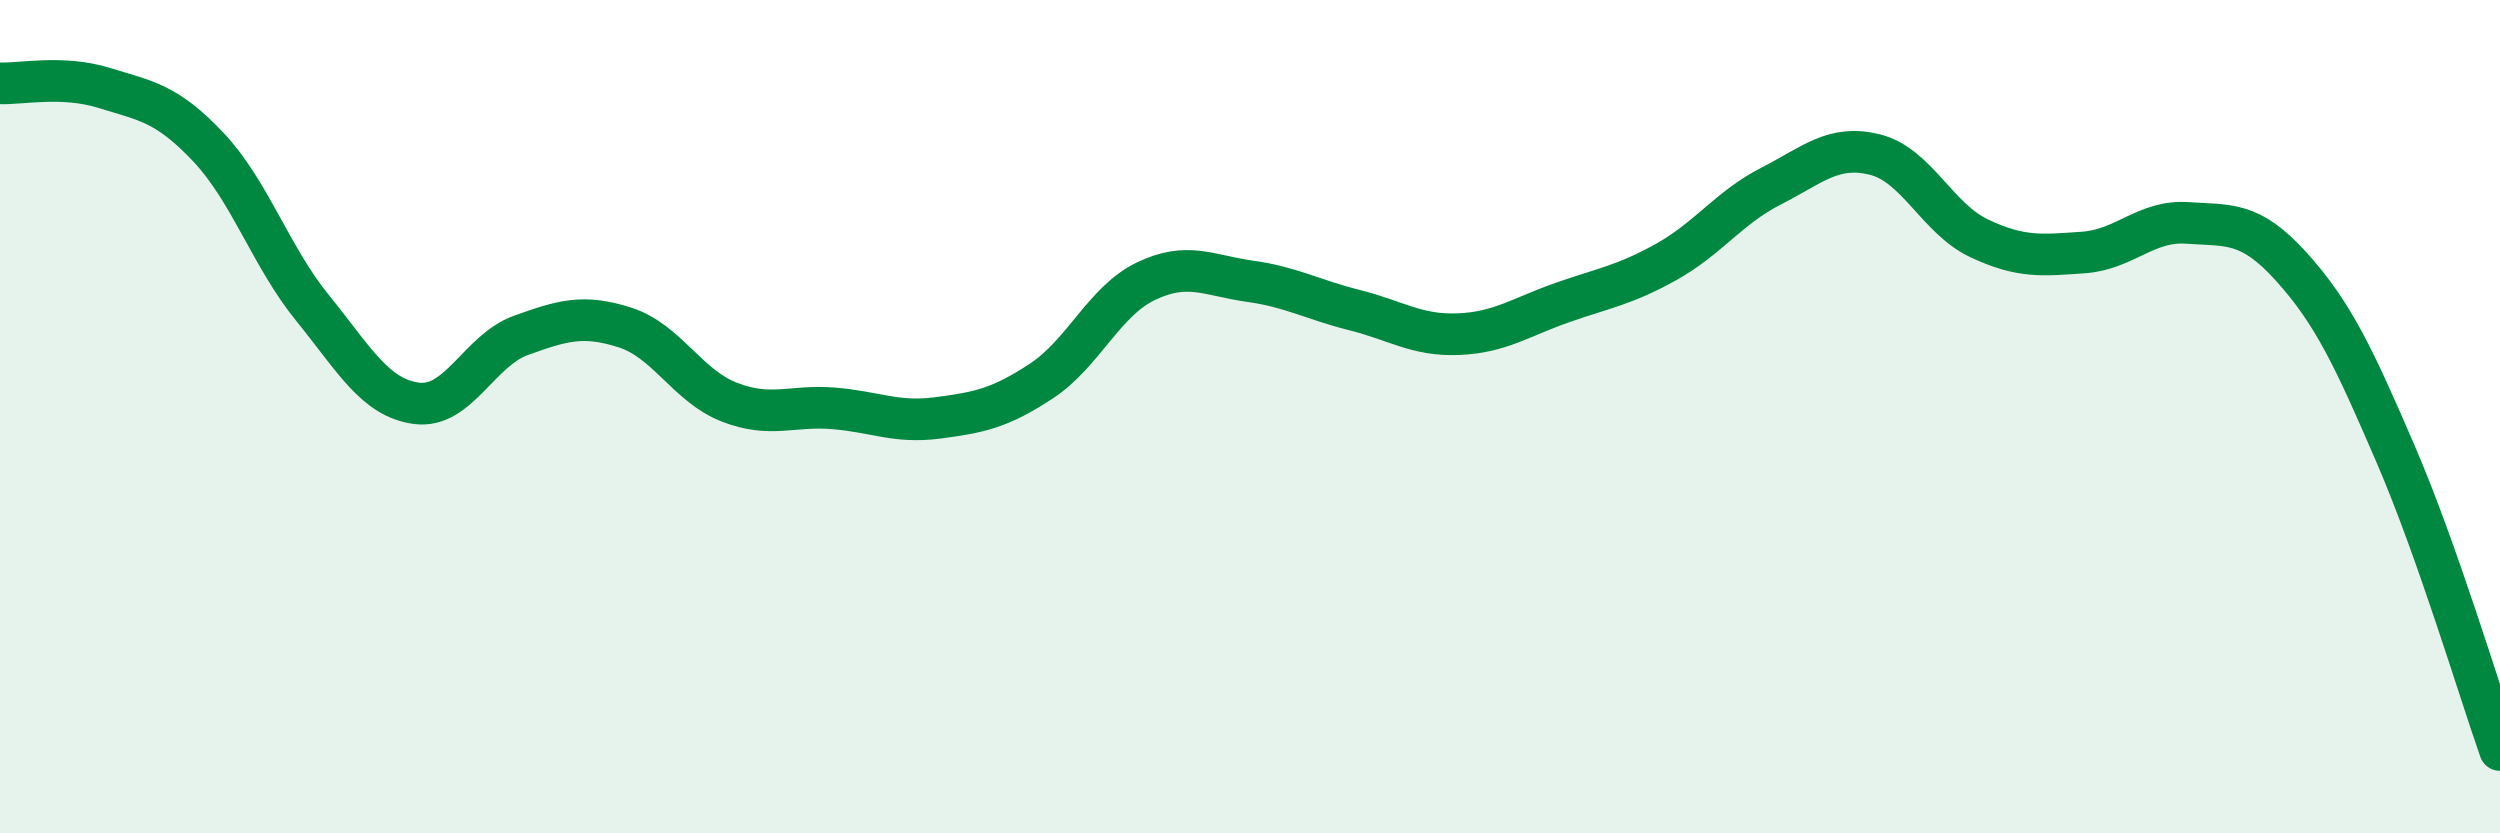
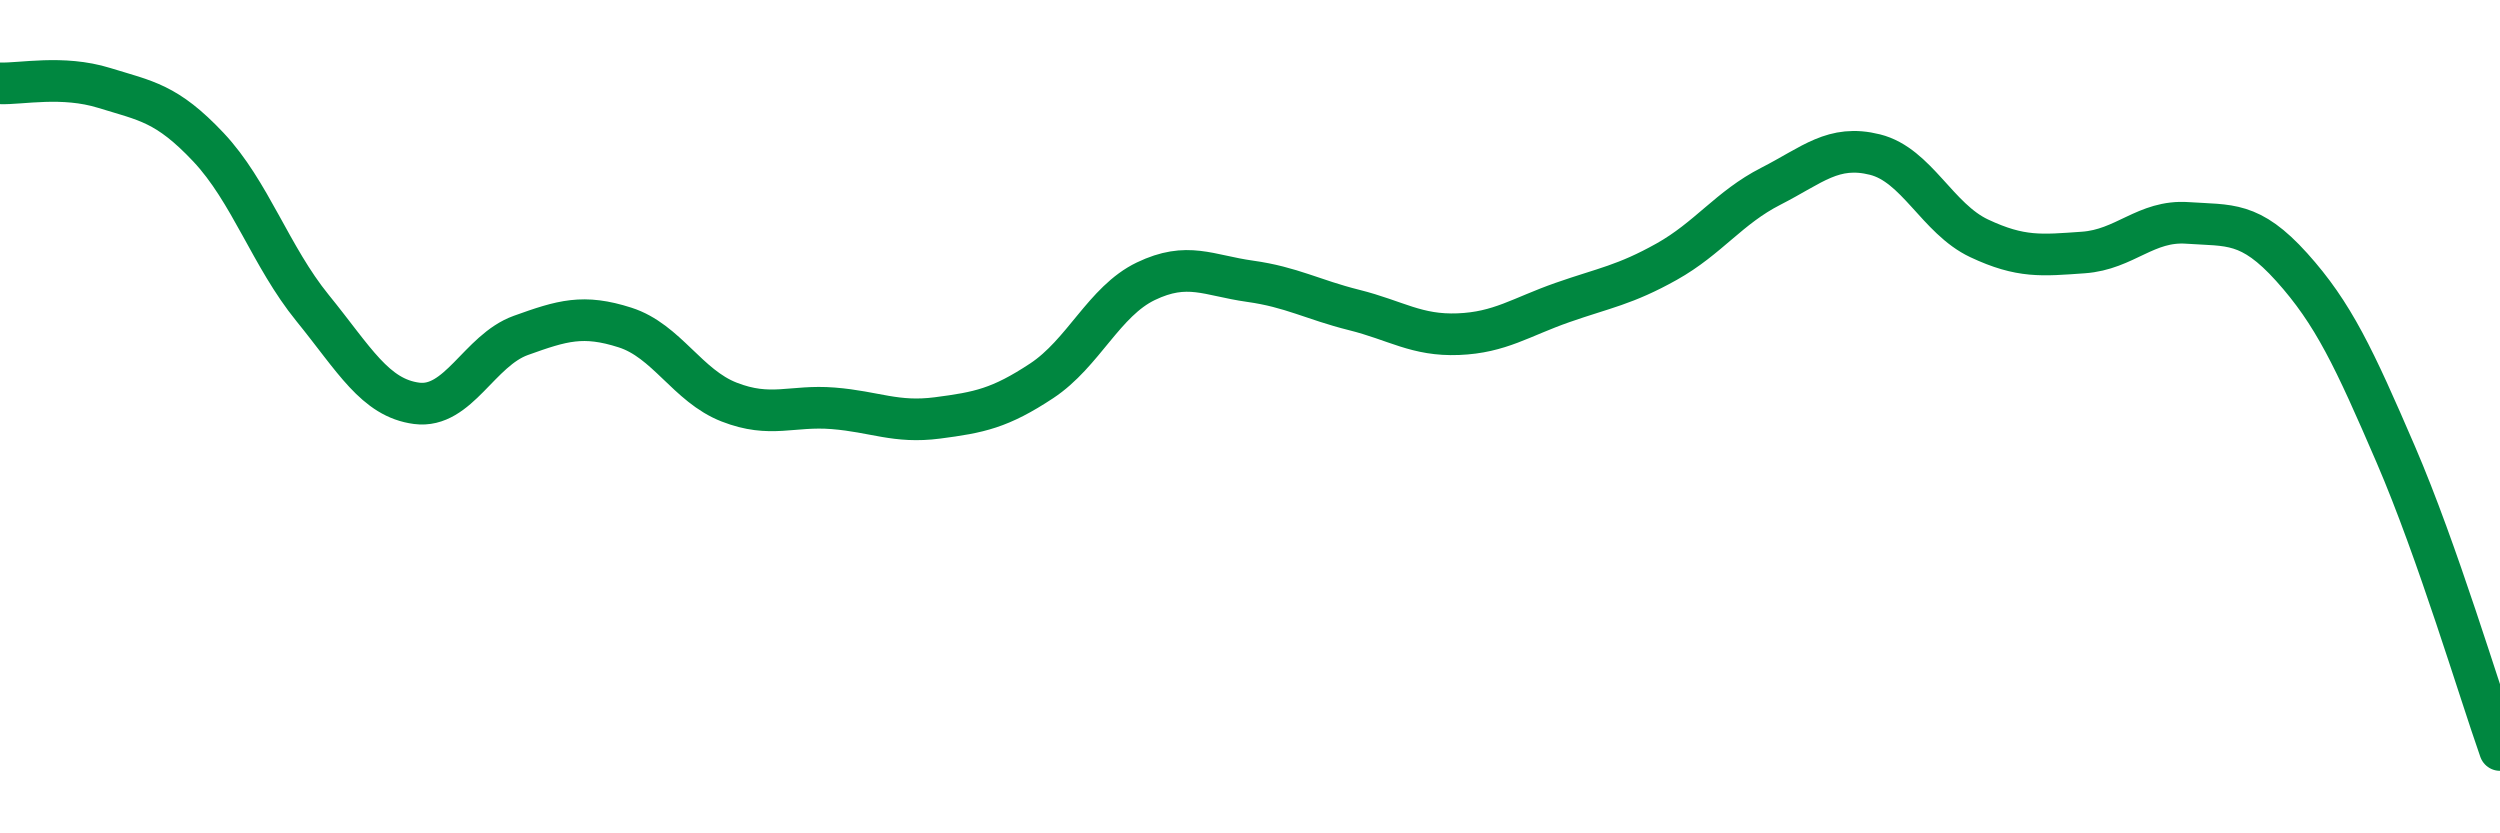
<svg xmlns="http://www.w3.org/2000/svg" width="60" height="20" viewBox="0 0 60 20">
-   <path d="M 0,2 C 0.5,2.02 1.5,1.8 2.5,2.11 C 3.5,2.42 4,2.47 5,3.53 C 6,4.59 6.5,6.16 7.5,7.39 C 8.5,8.62 9,9.55 10,9.68 C 11,9.81 11.5,8.41 12.5,8.05 C 13.5,7.69 14,7.54 15,7.86 C 16,8.18 16.5,9.26 17.5,9.65 C 18.5,10.04 19,9.72 20,9.8 C 21,9.88 21.5,10.16 22.5,10.03 C 23.5,9.9 24,9.8 25,9.14 C 26,8.48 26.5,7.23 27.5,6.75 C 28.5,6.27 29,6.61 30,6.75 C 31,6.89 31.5,7.19 32.5,7.44 C 33.5,7.69 34,8.06 35,8.02 C 36,7.98 36.5,7.61 37.5,7.26 C 38.5,6.91 39,6.84 40,6.28 C 41,5.72 41.5,4.98 42.5,4.47 C 43.5,3.96 44,3.46 45,3.71 C 46,3.96 46.5,5.25 47.5,5.72 C 48.5,6.19 49,6.13 50,6.06 C 51,5.99 51.5,5.28 52.5,5.35 C 53.5,5.42 54,5.3 55,6.41 C 56,7.52 56.5,8.59 57.5,10.91 C 58.5,13.23 59.5,16.58 60,18L60 20L0 20Z" fill="#008740" opacity="0.1" stroke-linecap="round" stroke-linejoin="round" />
  <path d="M 0,2 C 0.5,2.02 1.5,1.8 2.5,2.11 C 3.5,2.42 4,2.47 5,3.53 C 6,4.59 6.5,6.16 7.5,7.39 C 8.5,8.62 9,9.55 10,9.68 C 11,9.81 11.5,8.41 12.5,8.05 C 13.5,7.69 14,7.54 15,7.86 C 16,8.18 16.5,9.26 17.5,9.65 C 18.5,10.04 19,9.72 20,9.8 C 21,9.88 21.5,10.16 22.5,10.03 C 23.5,9.9 24,9.8 25,9.14 C 26,8.48 26.5,7.23 27.5,6.75 C 28.5,6.27 29,6.61 30,6.75 C 31,6.89 31.5,7.19 32.5,7.44 C 33.5,7.69 34,8.06 35,8.02 C 36,7.98 36.5,7.61 37.5,7.26 C 38.5,6.91 39,6.84 40,6.28 C 41,5.72 41.5,4.98 42.5,4.47 C 43.5,3.96 44,3.46 45,3.71 C 46,3.96 46.5,5.25 47.5,5.72 C 48.5,6.19 49,6.13 50,6.06 C 51,5.99 51.5,5.28 52.5,5.35 C 53.5,5.42 54,5.3 55,6.41 C 56,7.52 56.5,8.59 57.5,10.91 C 58.5,13.23 59.5,16.58 60,18" stroke="#008740" stroke-width="1" fill="none" stroke-linecap="round" stroke-linejoin="round" />
</svg>